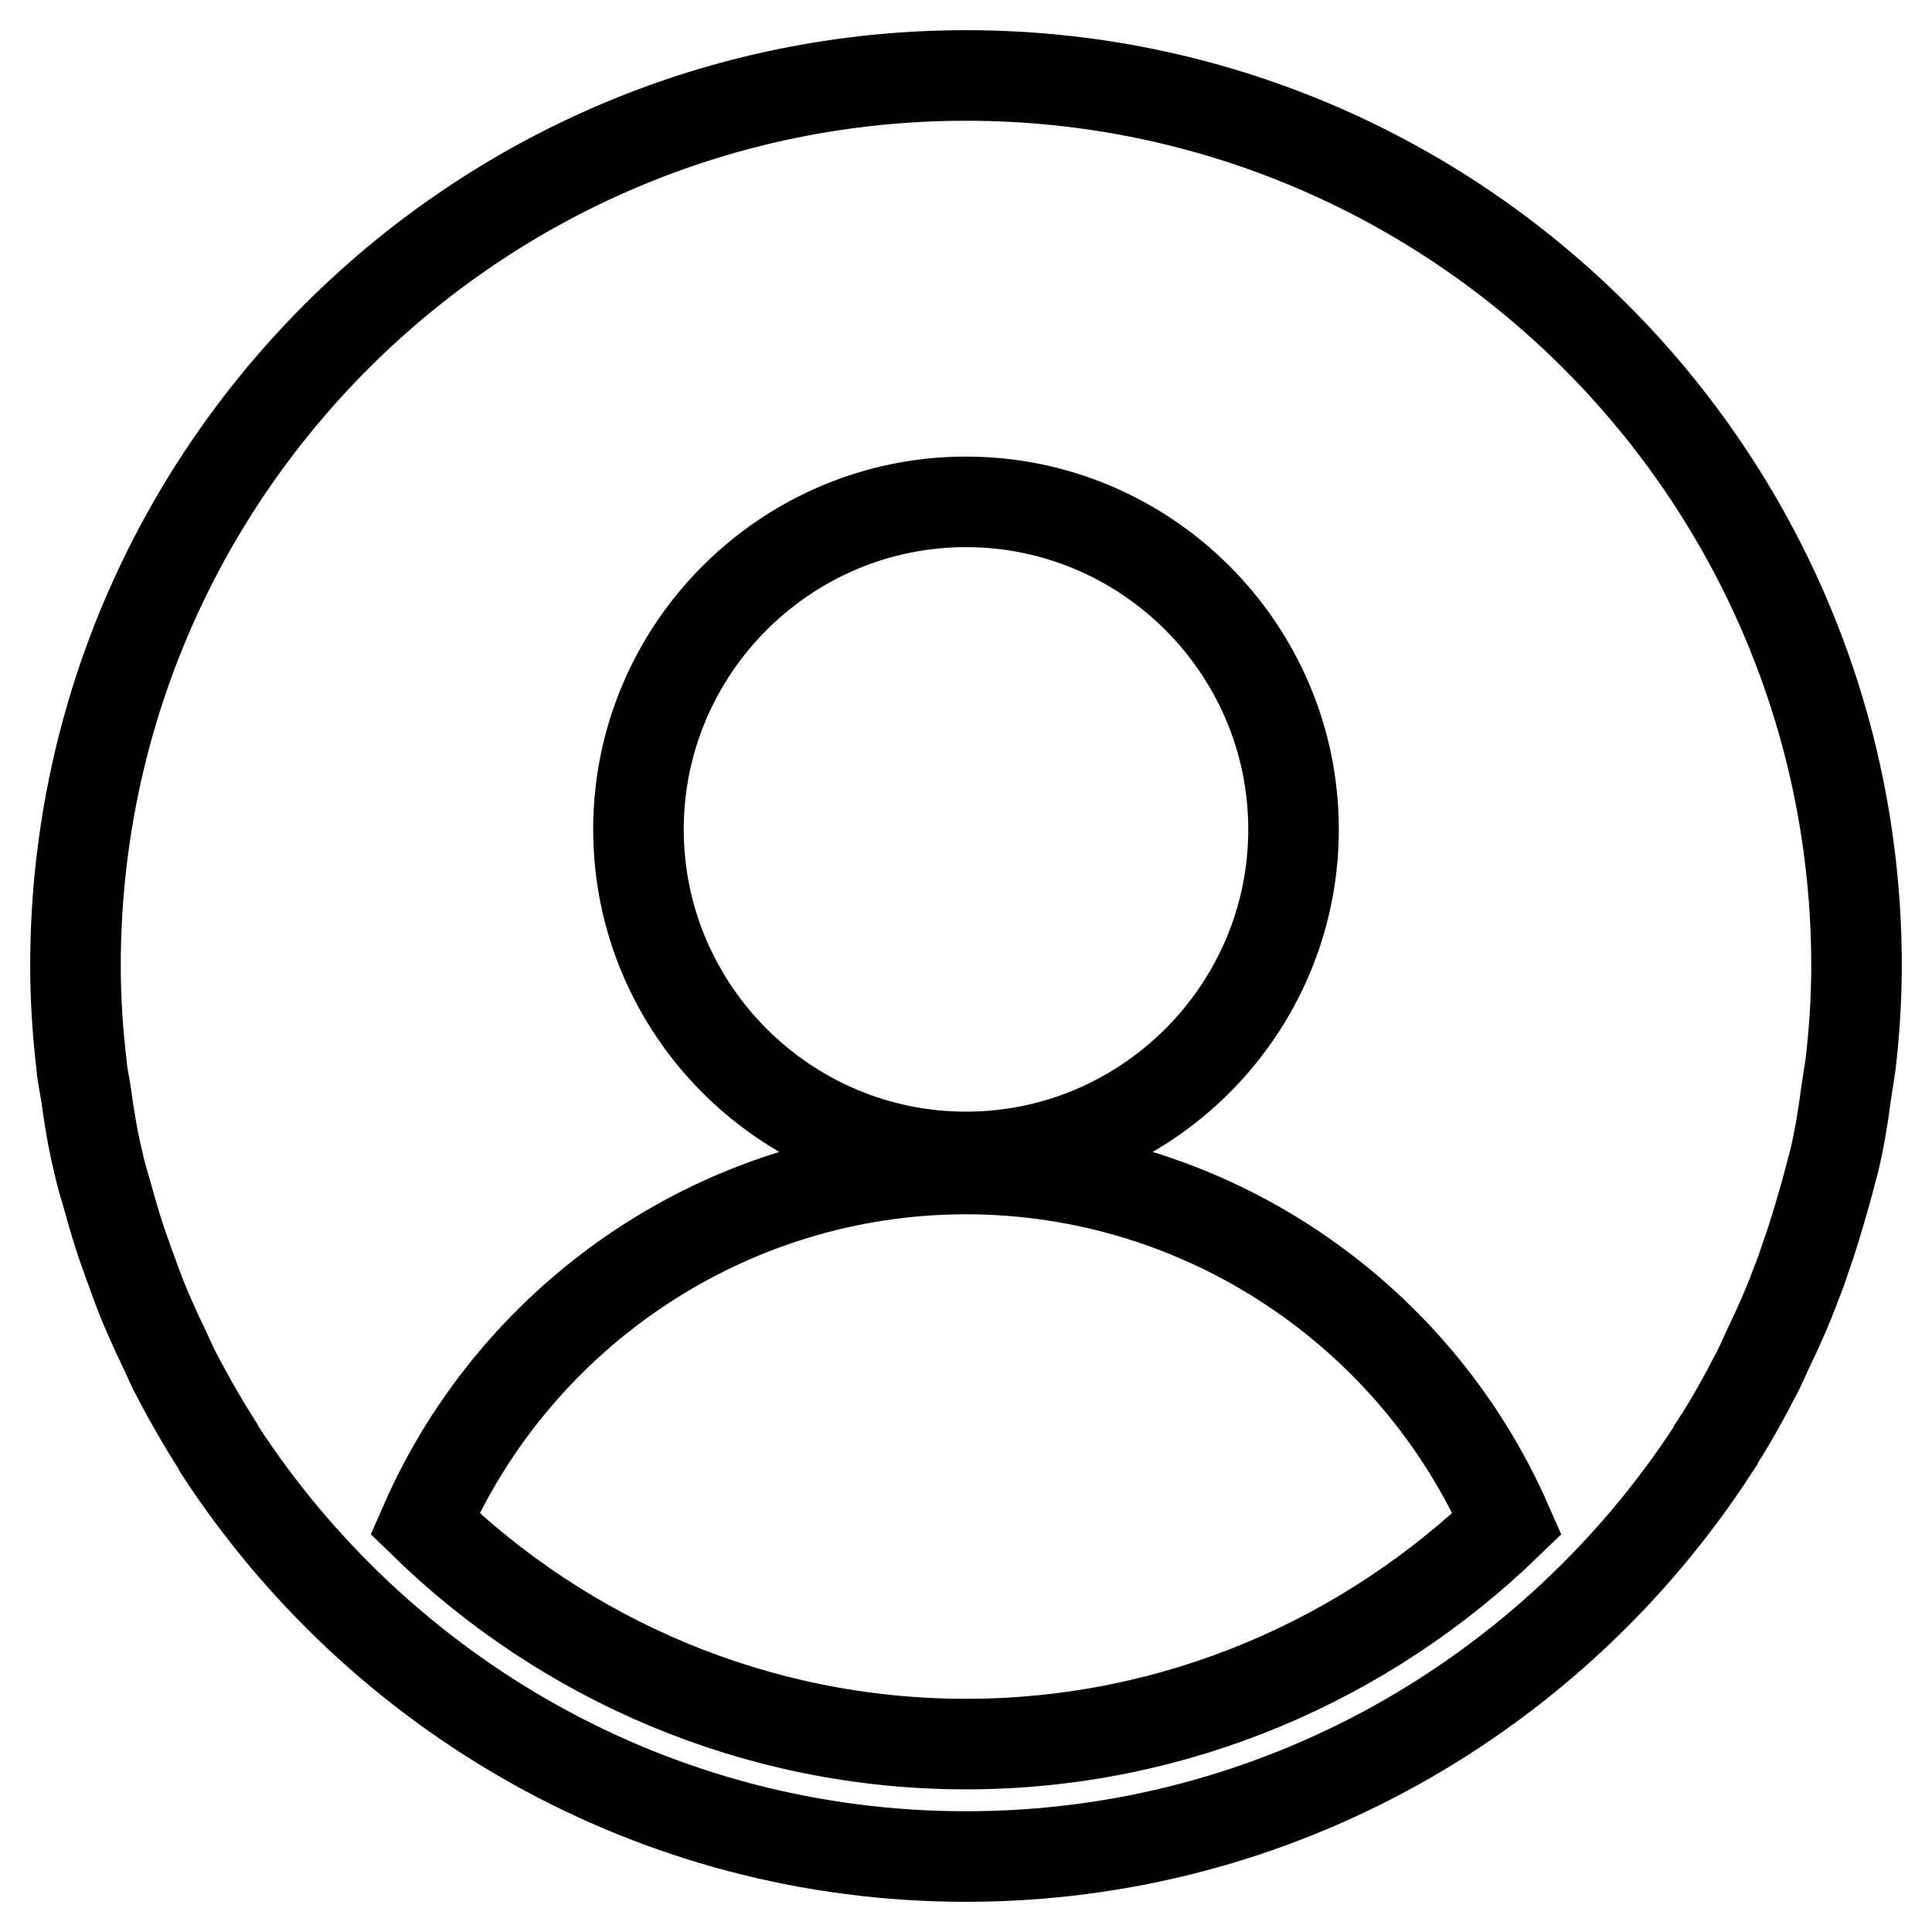
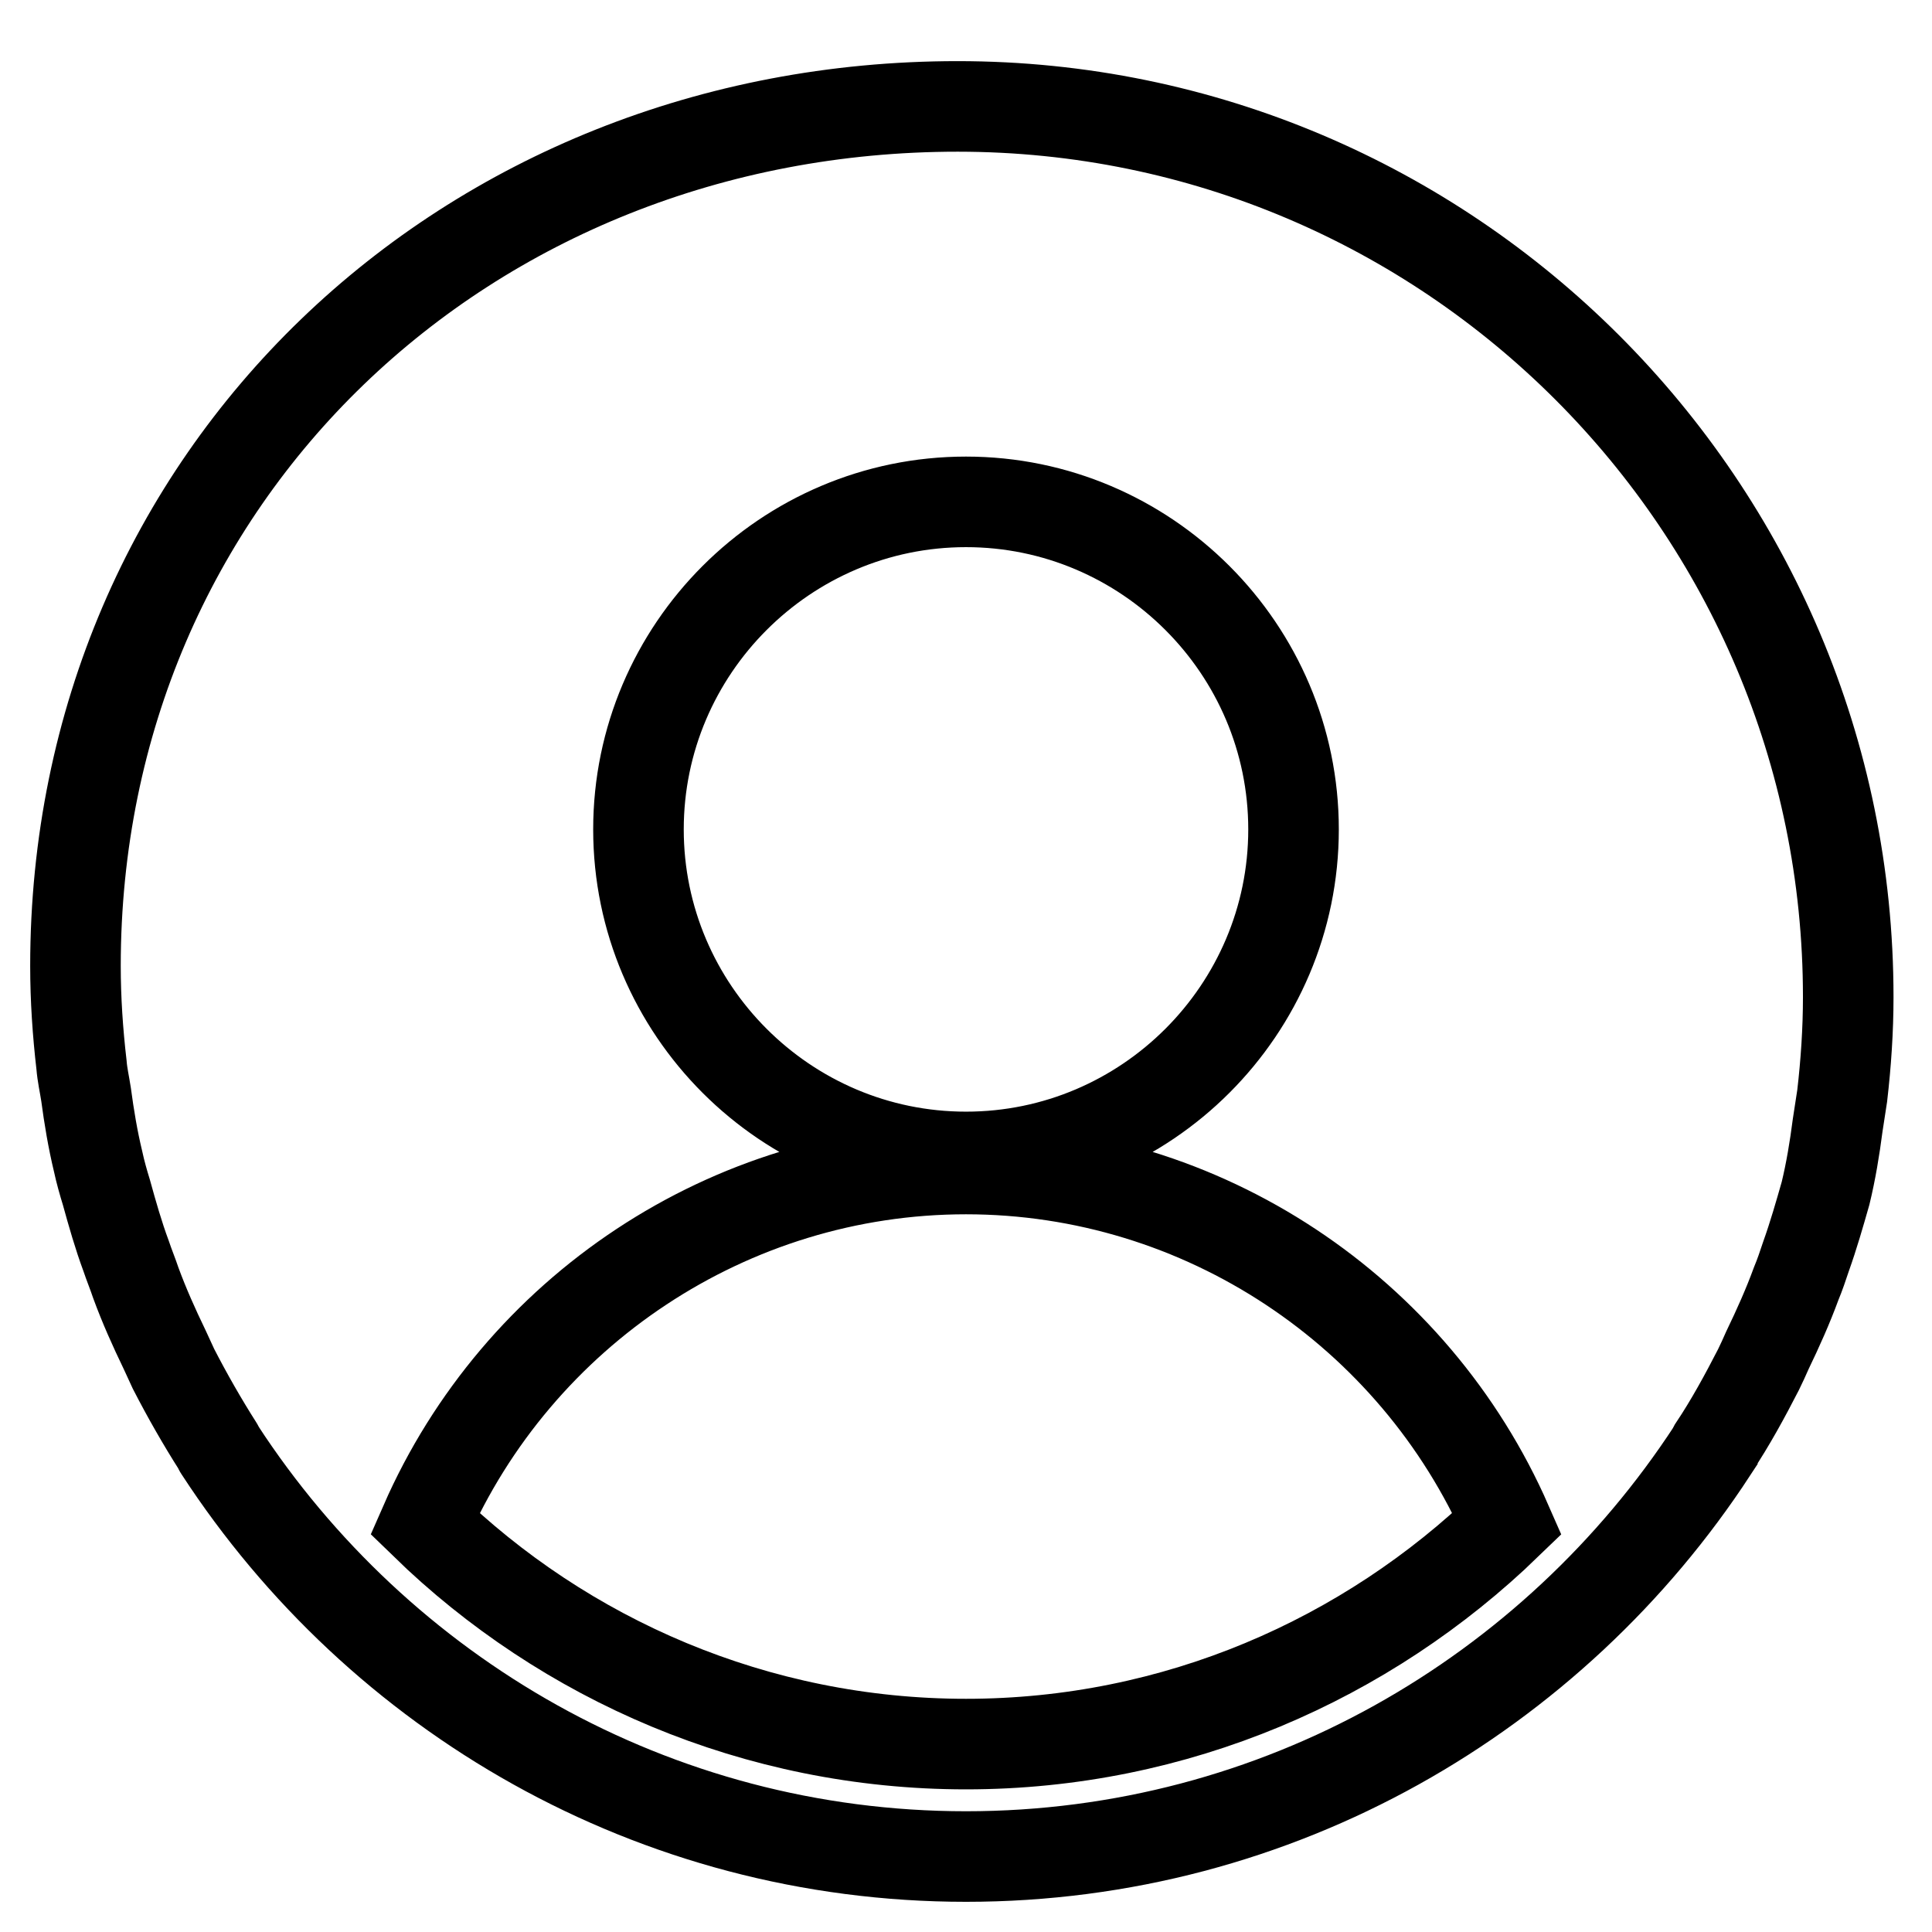
<svg xmlns="http://www.w3.org/2000/svg" version="1.1" x="0px" y="0px" viewBox="0 0 256 256" enable-background="new 0 0 256 256" xml:space="preserve">
  <g>
-     <path stroke-width="12" fill-opacity="0" stroke="#000000" d="M227.1,191.8c2.2-3.3,4.1-6.8,5.9-10.3c0.4-0.8,0.8-1.7,1.2-2.6c1.4-2.9,2.7-5.8,3.8-8.8 c0.5-1.2,0.9-2.4,1.3-3.6c1-2.8,1.8-5.6,2.6-8.4c0.4-1.4,0.7-2.7,1.1-4.1c0.7-2.9,1.2-5.9,1.6-9c0.2-1.3,0.4-2.6,0.6-3.9 c0.5-4.3,0.8-8.7,0.8-13.1c0-65.1-52.9-118-118-118S10,62.9,10,128c0,4.4,0.3,8.8,0.8,13.1c0.1,1.3,0.4,2.6,0.6,3.9 c0.4,3,0.9,6,1.6,8.9c0.3,1.4,0.7,2.8,1.1,4.1c0.8,2.9,1.6,5.7,2.6,8.4c0.4,1.2,0.9,2.4,1.3,3.6c1.1,3,2.4,5.9,3.8,8.8 c0.4,0.9,0.8,1.7,1.2,2.6c1.8,3.5,3.8,7,5.9,10.3c0.1,0.1,0.1,0.3,0.2,0.4C50.2,224.5,86.6,246,128,246s77.8-21.5,98.9-53.8 C226.9,192.1,227,192,227.1,191.8z M128,66.5c23.9,0,43.4,19.5,43.4,43.4c0,23.9-19.5,43.4-43.4,43.4s-43.4-19.5-43.4-43.4 C84.6,86,104.1,66.5,128,66.5z M56.3,201.9c12.3-28.1,40.3-47,71.7-47c31.4,0,59.4,18.9,71.7,47c-18.6,18-43.9,29.2-71.7,29.2 S74.8,219.9,56.3,201.9z" />
+     <path stroke-width="12" fill-opacity="0" stroke="#000000" d="M227.1,191.8c2.2-3.3,4.1-6.8,5.9-10.3c0.4-0.8,0.8-1.7,1.2-2.6c1.4-2.9,2.7-5.8,3.8-8.8 c0.5-1.2,0.9-2.4,1.3-3.6c1-2.8,1.8-5.6,2.6-8.4c0.7-2.9,1.2-5.9,1.6-9c0.2-1.3,0.4-2.6,0.6-3.9 c0.5-4.3,0.8-8.7,0.8-13.1c0-65.1-52.9-118-118-118S10,62.9,10,128c0,4.4,0.3,8.8,0.8,13.1c0.1,1.3,0.4,2.6,0.6,3.9 c0.4,3,0.9,6,1.6,8.9c0.3,1.4,0.7,2.8,1.1,4.1c0.8,2.9,1.6,5.7,2.6,8.4c0.4,1.2,0.9,2.4,1.3,3.6c1.1,3,2.4,5.9,3.8,8.8 c0.4,0.9,0.8,1.7,1.2,2.6c1.8,3.5,3.8,7,5.9,10.3c0.1,0.1,0.1,0.3,0.2,0.4C50.2,224.5,86.6,246,128,246s77.8-21.5,98.9-53.8 C226.9,192.1,227,192,227.1,191.8z M128,66.5c23.9,0,43.4,19.5,43.4,43.4c0,23.9-19.5,43.4-43.4,43.4s-43.4-19.5-43.4-43.4 C84.6,86,104.1,66.5,128,66.5z M56.3,201.9c12.3-28.1,40.3-47,71.7-47c31.4,0,59.4,18.9,71.7,47c-18.6,18-43.9,29.2-71.7,29.2 S74.8,219.9,56.3,201.9z" />
  </g>
</svg>